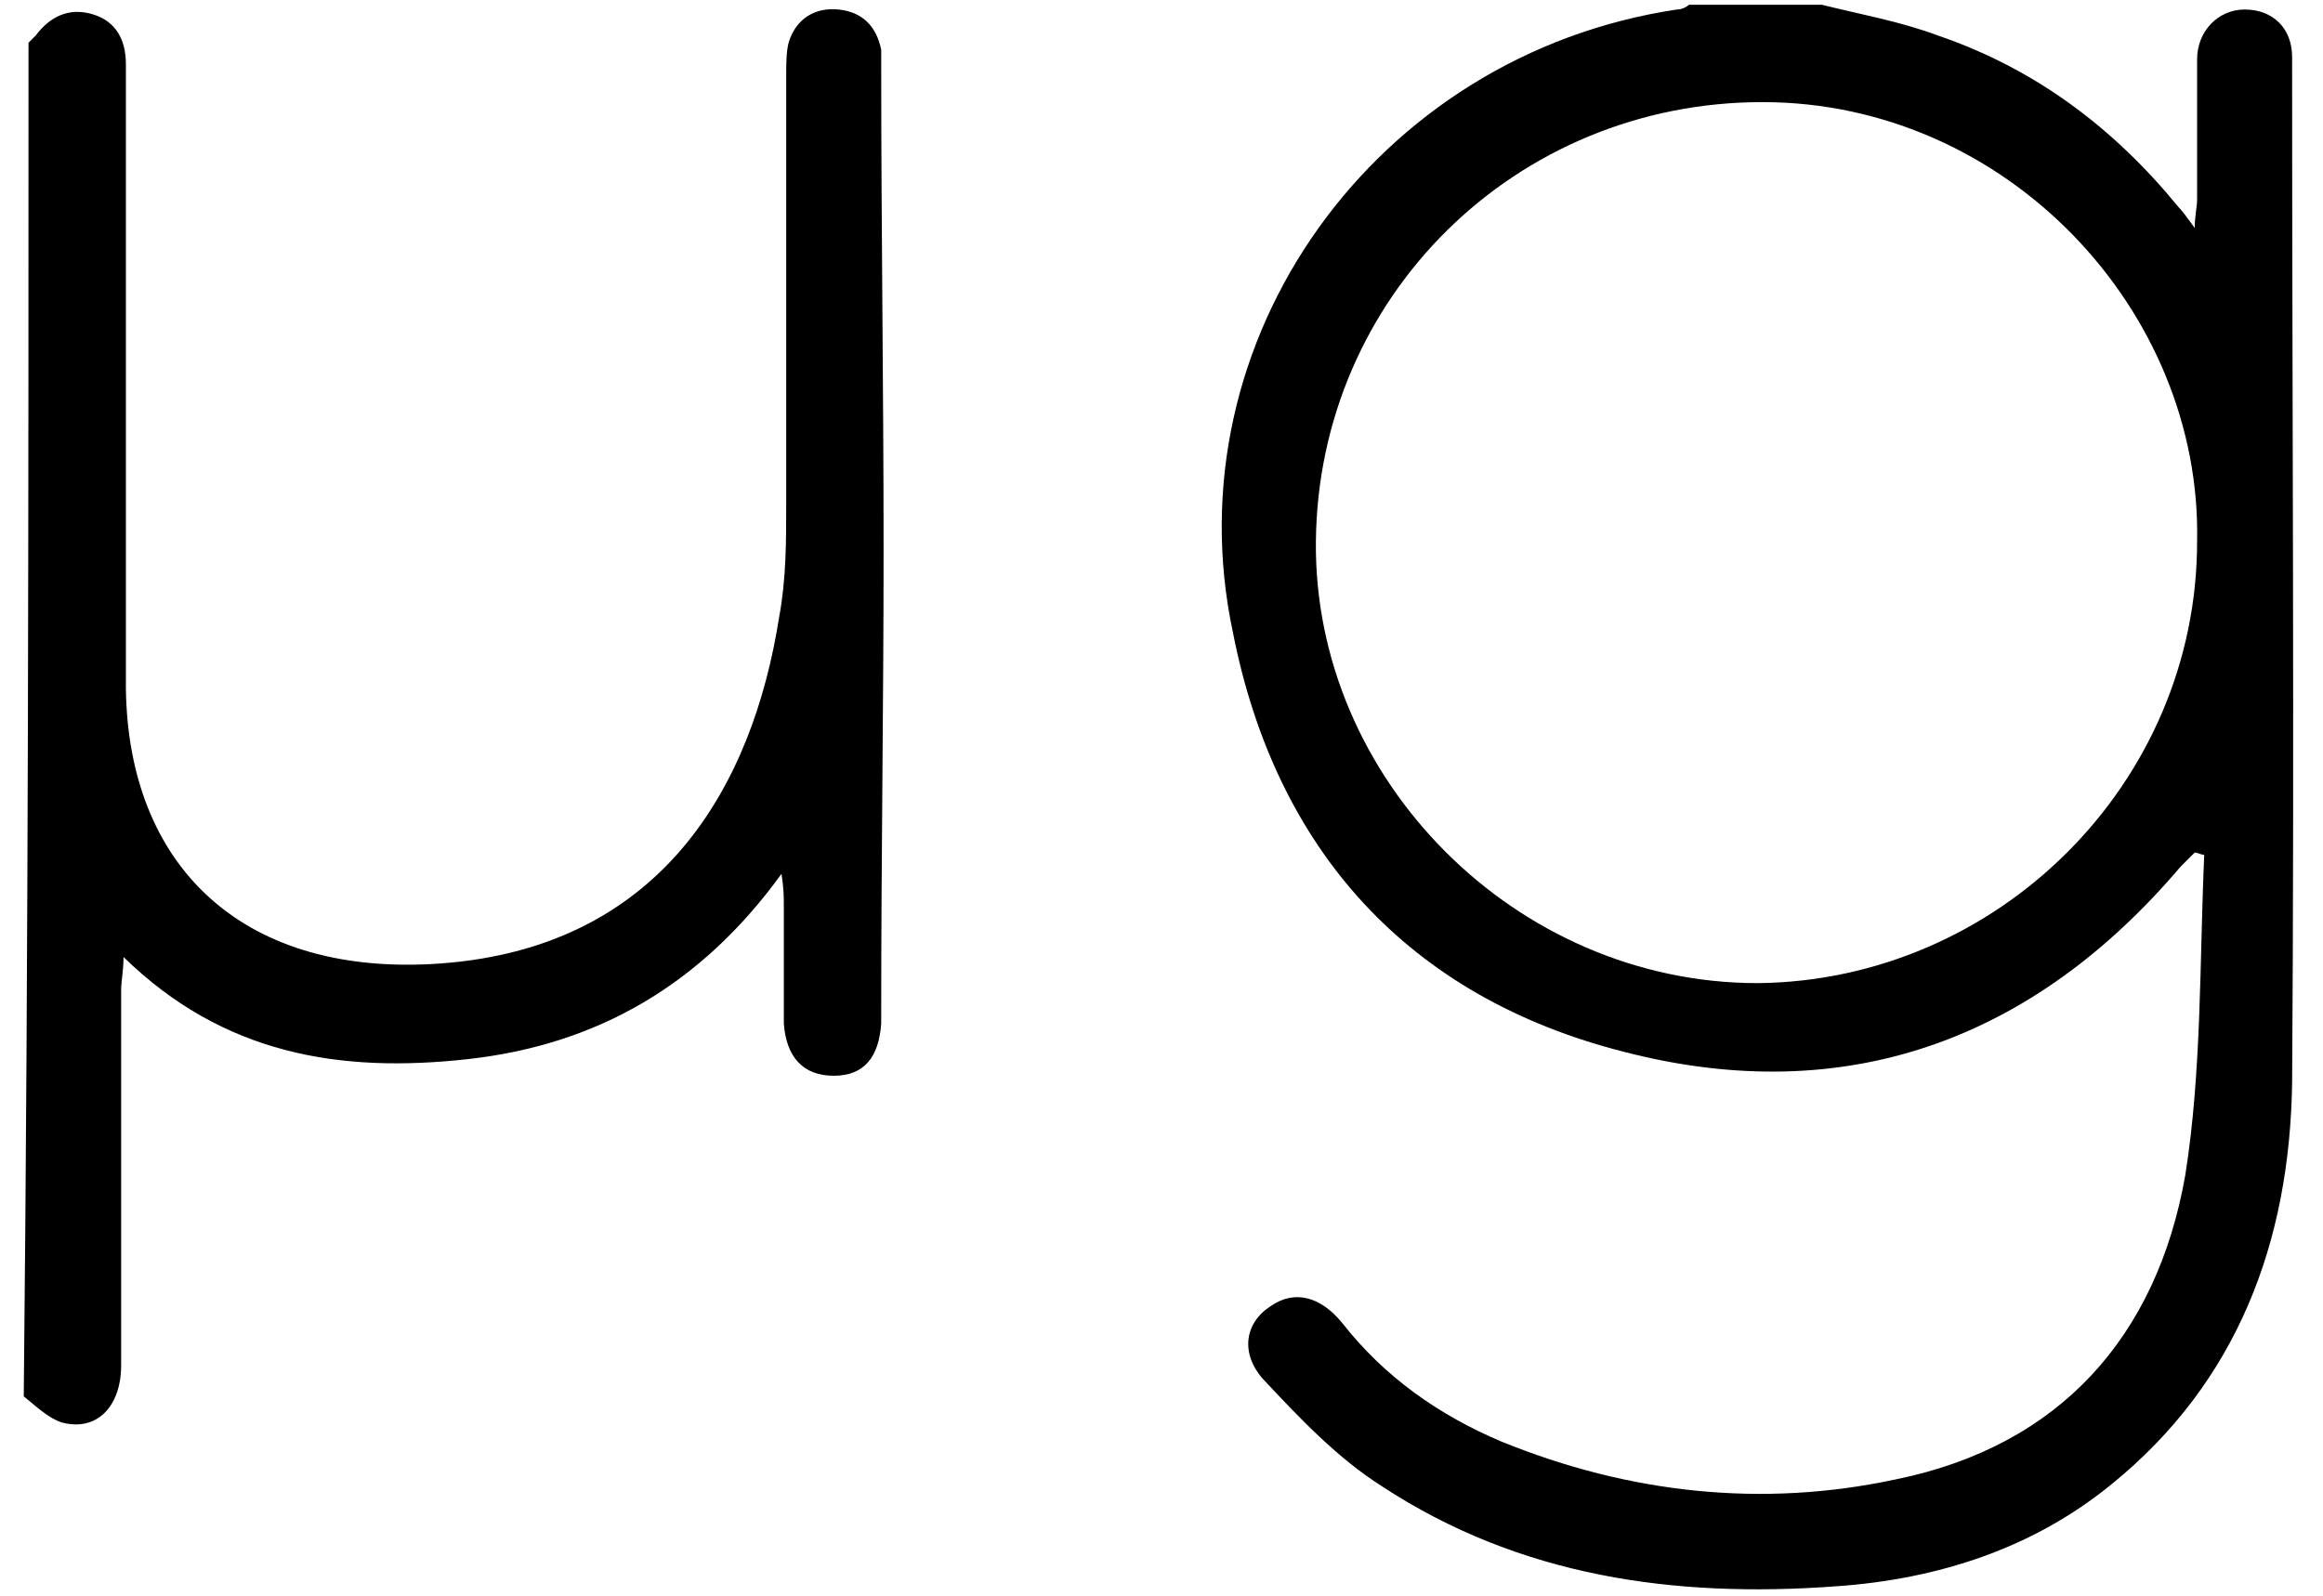
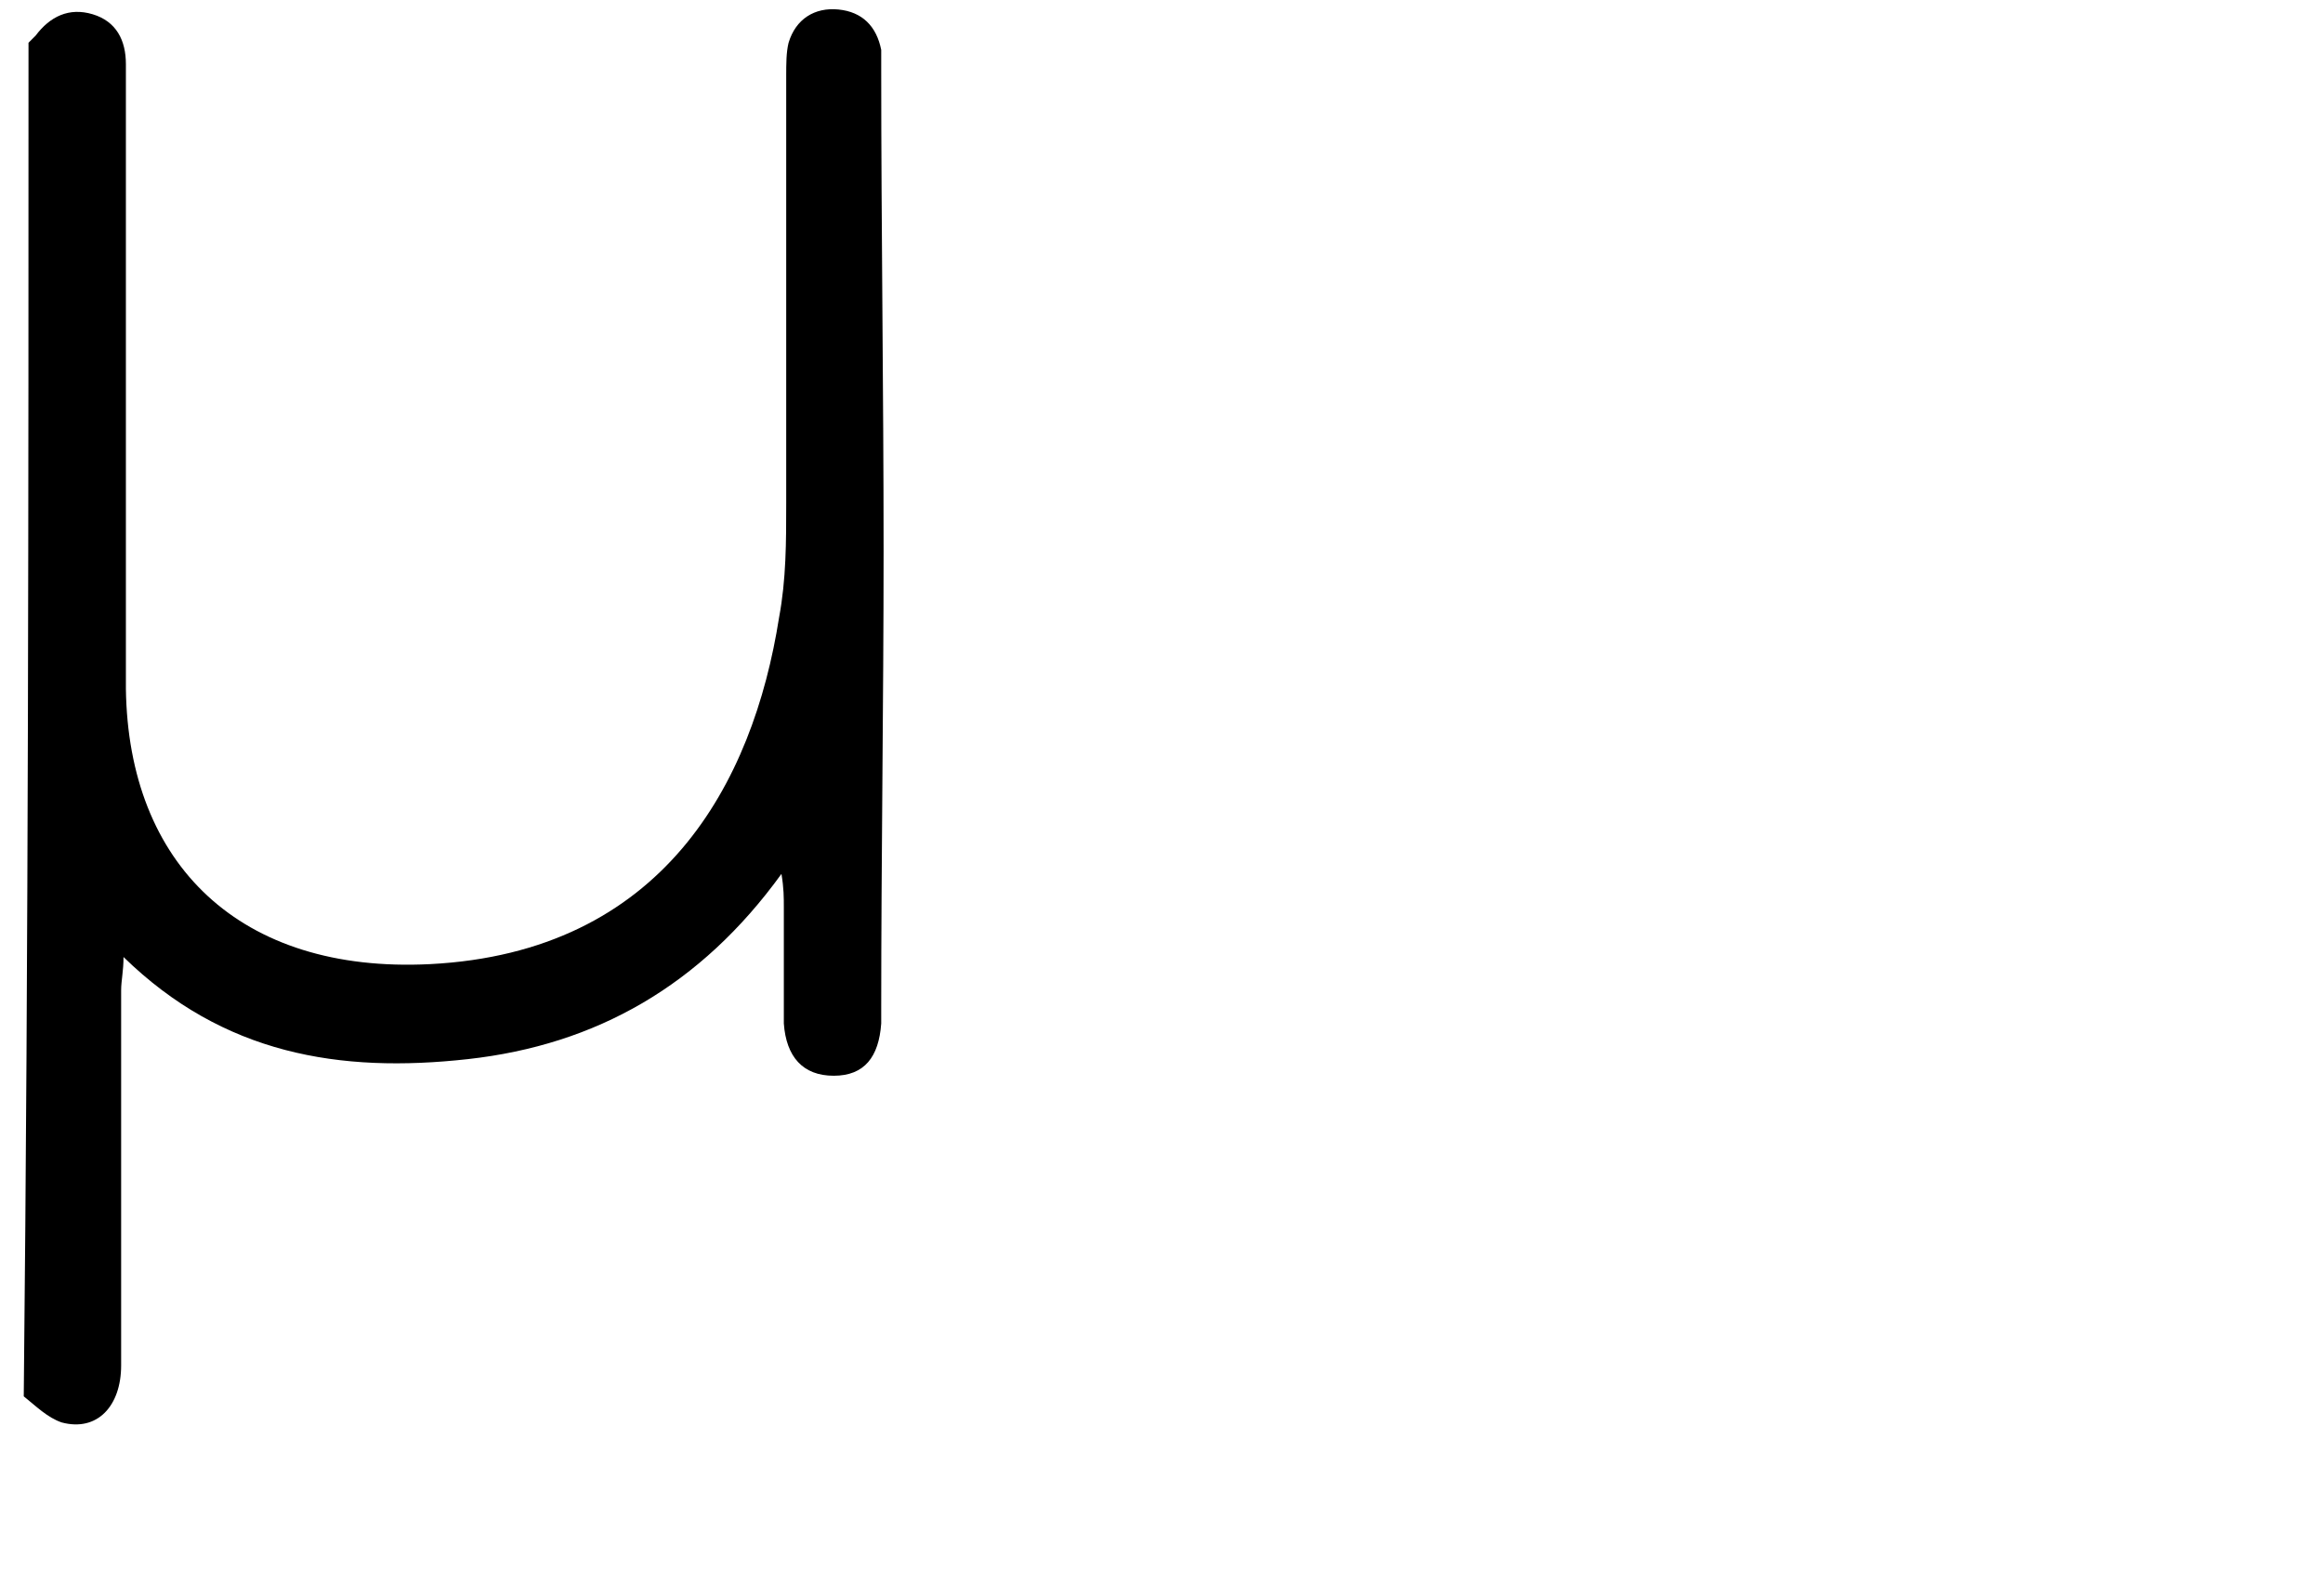
<svg xmlns="http://www.w3.org/2000/svg" version="1.1" id="Layer_1" x="0px" y="0px" viewBox="0 0 97.8 67.2" style="enable-background:new 0 0 97.8 67.2;" xml:space="preserve">
  <g>
-     <path d="M76.7,0.2c1.6,0.4,3.3,0.7,4.9,1.3c4.1,1.4,7.4,3.9,10.1,7.2c0.2,0.2,0.4,0.5,0.7,0.9c0-0.5,0.1-0.9,0.1-1.2   c0-2,0-3.9,0-5.9c0-1.2,0.9-2.1,2-2.1c1.2,0,2,0.8,2,2c0,0.2,0,0.3,0,0.5c0,14.2,0.1,28.5,0,42.7c-0.1,6.7-2.3,12.6-7.6,16.9   c-3.3,2.7-7.3,4-11.6,4.3c-6.8,0.5-13.3-0.4-19.1-4.2c-1.9-1.2-3.5-2.9-5-4.5c-1-1.1-0.8-2.4,0.3-3.1c1-0.7,2.1-0.4,3,0.7   c1.8,2.3,4.1,3.9,6.7,5c5.4,2.2,11,2.8,16.6,1.6c6.9-1.4,11-6,12.2-12.8c0.7-4.4,0.6-9,0.8-13.5c-0.1,0-0.3-0.1-0.4-0.1   c-0.2,0.2-0.4,0.4-0.6,0.6c-6.2,7.3-14.1,10.2-23.4,7.8c-9.1-2.3-14.7-8.5-16.5-17.7C49.3,14.3,57.9,2.3,70.6,0.4   c0.2,0,0.4-0.1,0.5-0.2C73,0.2,74.8,0.2,76.7,0.2z M92.5,22.8c0.2-9.7-8-18.5-18.3-18.5c-10.4,0-18.7,8.2-18.8,18.5   c-0.1,10,8.4,18.6,18.6,18.6C84.1,41.3,92.5,33,92.5,22.8z" />
    <path d="M1.2,1.8c0.1-0.1,0.2-0.2,0.3-0.3c0.6-0.8,1.4-1.2,2.4-0.9c1,0.3,1.4,1.1,1.4,2.1c0,4.6,0,9.2,0,13.8c0,4.2,0,8.4,0,12.5   c0.1,7.4,4.8,12,12.8,11.6C27.9,40.1,31.7,33,32.8,26c0.3-1.6,0.3-3.2,0.3-4.8c0-6,0-12,0-18c0-0.5,0-1,0.1-1.4   c0.3-1,1.1-1.5,2.1-1.4c1,0.1,1.6,0.7,1.8,1.7c0,0.3,0,0.6,0,0.8c0,6.8,0.1,13.5,0.1,20.3c0,6.4-0.1,12.9-0.1,19.3   c0,0.2,0,0.4,0,0.6c-0.1,1.4-0.7,2.2-2,2.2c-1.3,0-2-0.8-2.1-2.2c0-1.6,0-3.3,0-4.9c0-0.4,0-0.8-0.1-1.4c-3.4,4.7-7.8,7.2-13.2,7.8   c-5.4,0.6-10.3-0.2-14.5-4.3c0,0.6-0.1,1-0.1,1.4c0,5.3,0,10.5,0,15.8c0,1.7-1,2.8-2.5,2.4c-0.6-0.2-1.1-0.7-1.6-1.1   C1.2,39.7,1.2,20.8,1.2,1.8z" />
  </g>
</svg>